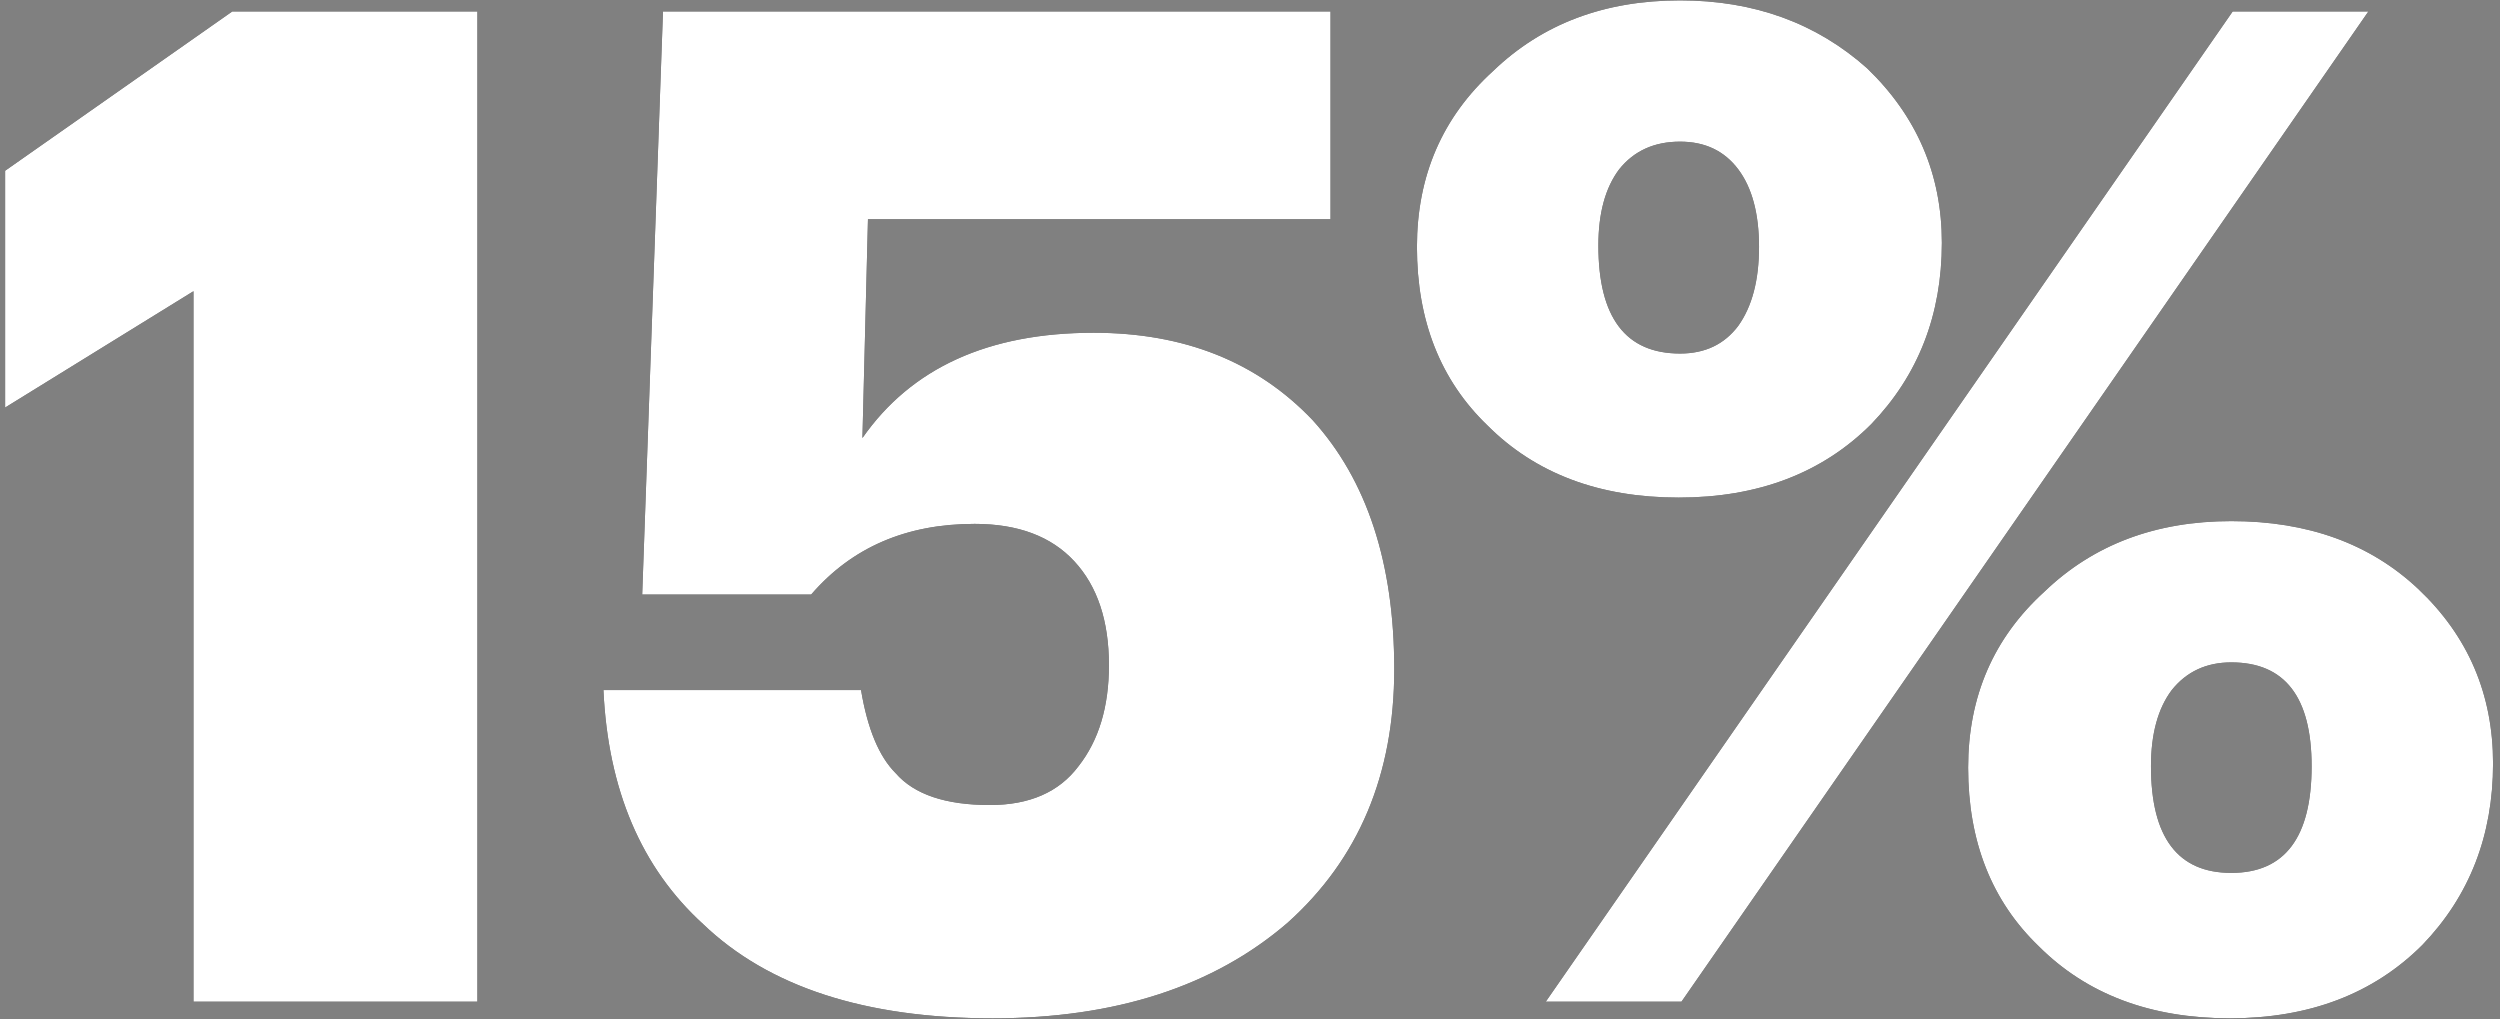
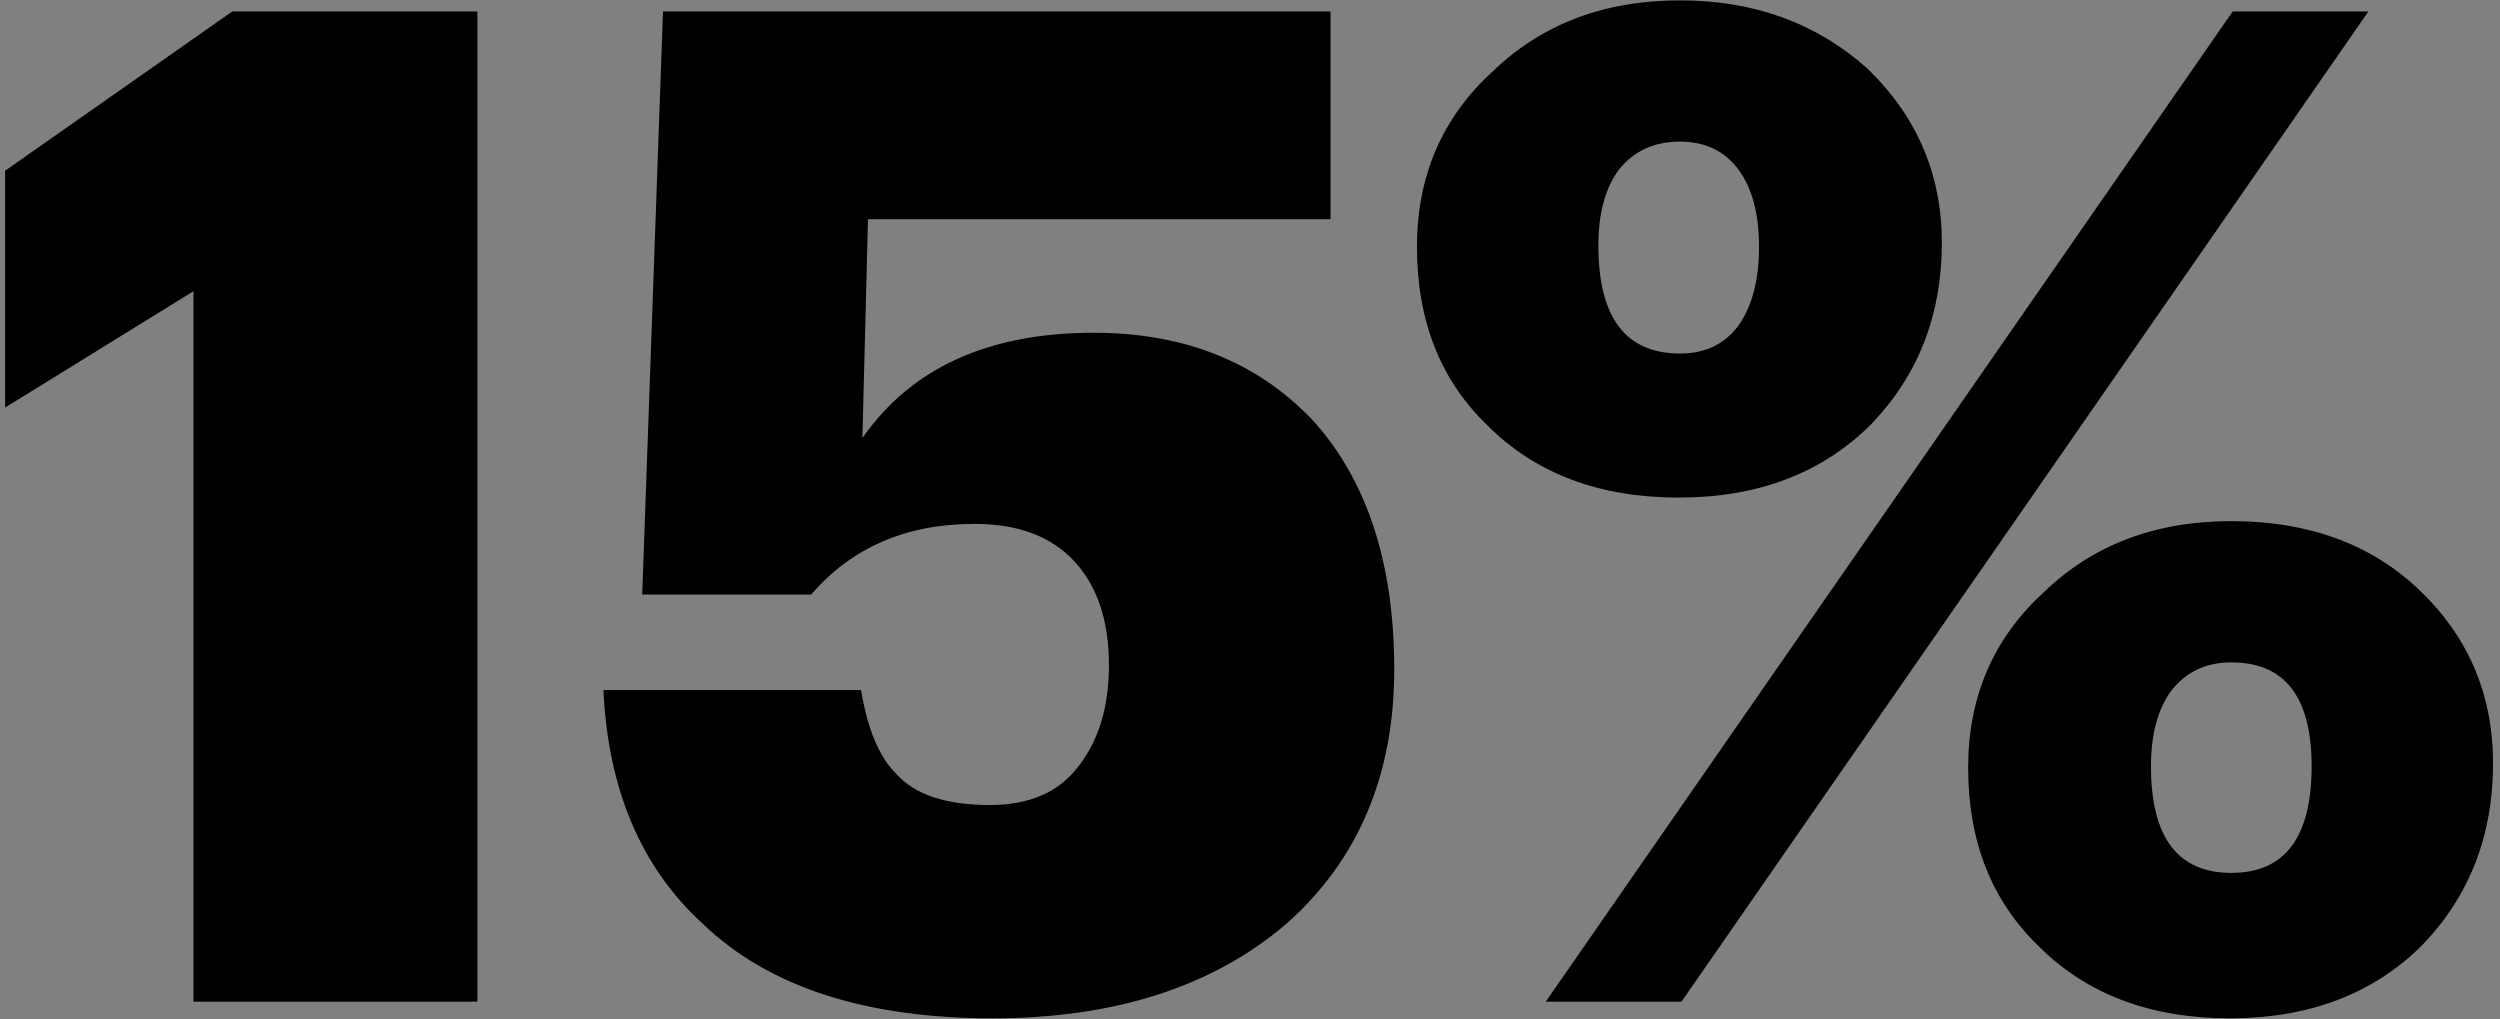
<svg xmlns="http://www.w3.org/2000/svg" width="260" height="106" viewBox="0 0 260 106" fill="none">
  <rect x="0" y="0" width="260" height="106" fill="#808080" stroke="none" />
  <path d="M20.122 30.286L0.534 42.385V17.756L24.155 1.192H49.649V104.176H20.122V30.286ZM103.231 105.904C89.98 105.904 79.946 102.639 73.128 96.11C66.695 90.252 63.238 82.139 62.758 71.768H89.548C90.22 75.801 91.42 78.682 93.149 80.41C95.069 82.619 98.334 83.723 102.943 83.723C107.072 83.723 110.145 82.379 112.161 79.69C114.274 77.001 115.33 73.497 115.33 69.176C115.33 64.567 114.13 60.966 111.729 58.373C109.329 55.78 105.872 54.484 101.359 54.484C94.253 54.484 88.588 56.933 84.363 61.83H66.79L68.951 1.192H138.375V22.797H90.268L89.692 45.554C94.781 38.256 102.799 34.607 113.746 34.607C123.156 34.607 130.742 37.632 136.503 43.682C142.168 49.923 145.001 58.565 145.001 69.608C145.001 80.554 141.304 89.34 133.91 95.966C126.228 102.591 116.002 105.904 103.231 105.904ZM174.729 36.768C177.322 36.768 179.338 35.808 180.779 33.887C182.219 31.871 182.939 29.134 182.939 25.677C182.939 22.221 182.219 19.532 180.779 17.611C179.338 15.691 177.322 14.731 174.729 14.731C172.041 14.731 169.928 15.691 168.392 17.611C166.951 19.532 166.231 22.172 166.231 25.533C166.231 33.023 169.064 36.768 174.729 36.768ZM194.606 44.114C189.517 49.203 182.843 51.748 174.585 51.748C166.327 51.748 159.702 49.251 154.709 44.258C149.811 39.553 147.363 33.359 147.363 25.677C147.363 18.284 150.003 12.186 155.285 7.385C160.374 2.488 166.855 0.039 174.729 0.039C182.411 0.039 188.893 2.392 194.174 7.097C199.359 12.09 201.952 18.14 201.952 25.245C201.952 32.735 199.503 39.025 194.606 44.114ZM232.199 1.192H246.314L174.873 104.176H160.758L232.199 1.192ZM223.701 79.69C223.701 87.084 226.485 90.781 232.055 90.781C237.624 90.781 240.409 87.084 240.409 79.69C240.409 72.488 237.624 68.888 232.055 68.888C229.462 68.888 227.398 69.848 225.861 71.768C224.421 73.689 223.701 76.329 223.701 79.69ZM251.931 98.27C246.842 103.36 240.169 105.904 231.911 105.904C223.653 105.904 217.027 103.408 212.034 98.414C207.137 93.709 204.688 87.516 204.688 79.834C204.688 72.44 207.329 66.343 212.61 61.542C217.699 56.645 224.181 54.196 232.055 54.196C240.025 54.196 246.506 56.549 251.499 61.254C256.684 66.151 259.277 72.2 259.277 79.402C259.277 86.892 256.829 93.181 251.931 98.27Z" fill="black" />
-   <path d="M20.122 30.286L0.534 42.385V17.756L24.155 1.192H49.649V104.176H20.122V30.286ZM103.231 105.904C89.98 105.904 79.946 102.639 73.128 96.11C66.695 90.252 63.238 82.139 62.758 71.768H89.548C90.22 75.801 91.42 78.682 93.149 80.41C95.069 82.619 98.334 83.723 102.943 83.723C107.072 83.723 110.145 82.379 112.161 79.69C114.274 77.001 115.33 73.497 115.33 69.176C115.33 64.567 114.13 60.966 111.729 58.373C109.329 55.78 105.872 54.484 101.359 54.484C94.253 54.484 88.588 56.933 84.363 61.83H66.79L68.951 1.192H138.375V22.797H90.268L89.692 45.554C94.781 38.256 102.799 34.607 113.746 34.607C123.156 34.607 130.742 37.632 136.503 43.682C142.168 49.923 145.001 58.565 145.001 69.608C145.001 80.554 141.304 89.34 133.91 95.966C126.228 102.591 116.002 105.904 103.231 105.904ZM174.729 36.768C177.322 36.768 179.338 35.808 180.779 33.887C182.219 31.871 182.939 29.134 182.939 25.677C182.939 22.221 182.219 19.532 180.779 17.611C179.338 15.691 177.322 14.731 174.729 14.731C172.041 14.731 169.928 15.691 168.392 17.611C166.951 19.532 166.231 22.172 166.231 25.533C166.231 33.023 169.064 36.768 174.729 36.768ZM194.606 44.114C189.517 49.203 182.843 51.748 174.585 51.748C166.327 51.748 159.702 49.251 154.709 44.258C149.811 39.553 147.363 33.359 147.363 25.677C147.363 18.284 150.003 12.186 155.285 7.385C160.374 2.488 166.855 0.039 174.729 0.039C182.411 0.039 188.893 2.392 194.174 7.097C199.359 12.09 201.952 18.14 201.952 25.245C201.952 32.735 199.503 39.025 194.606 44.114ZM232.199 1.192H246.314L174.873 104.176H160.758L232.199 1.192ZM223.701 79.69C223.701 87.084 226.485 90.781 232.055 90.781C237.624 90.781 240.409 87.084 240.409 79.69C240.409 72.488 237.624 68.888 232.055 68.888C229.462 68.888 227.398 69.848 225.861 71.768C224.421 73.689 223.701 76.329 223.701 79.69ZM251.931 98.27C246.842 103.36 240.169 105.904 231.911 105.904C223.653 105.904 217.027 103.408 212.034 98.414C207.137 93.709 204.688 87.516 204.688 79.834C204.688 72.44 207.329 66.343 212.61 61.542C217.699 56.645 224.181 54.196 232.055 54.196C240.025 54.196 246.506 56.549 251.499 61.254C256.684 66.151 259.277 72.2 259.277 79.402C259.277 86.892 256.829 93.181 251.931 98.27Z" fill="white" />
</svg>